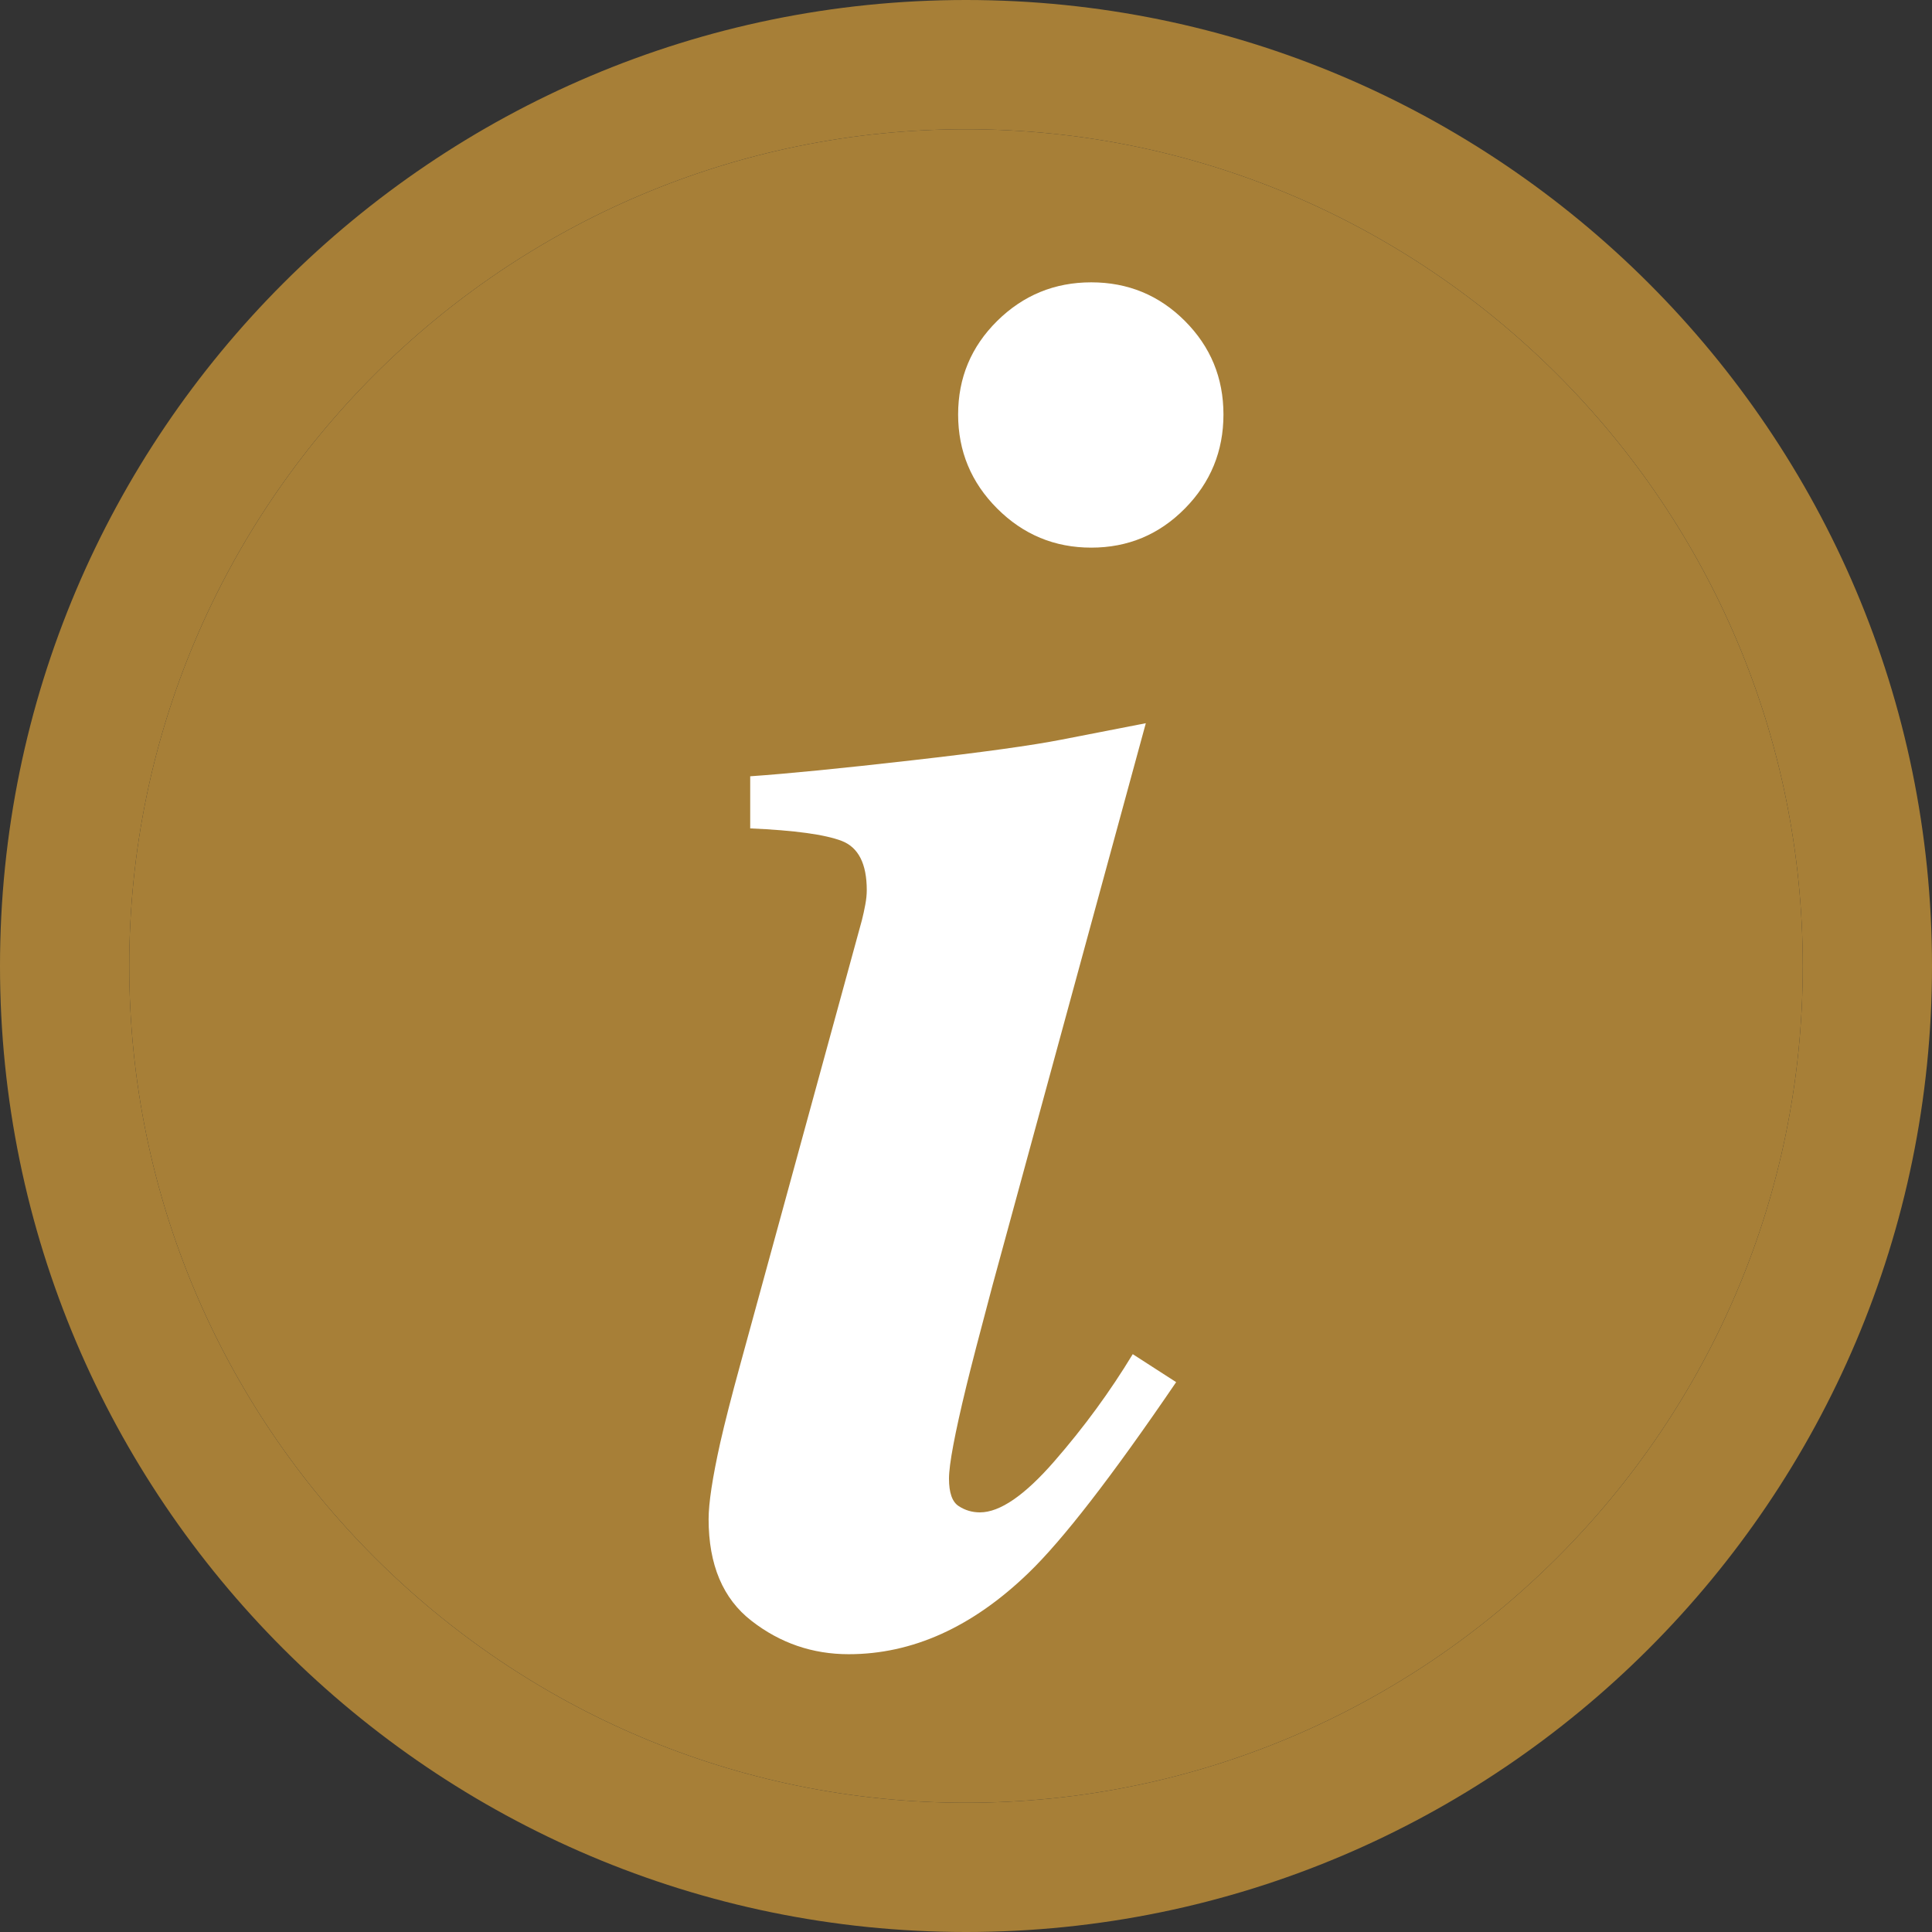
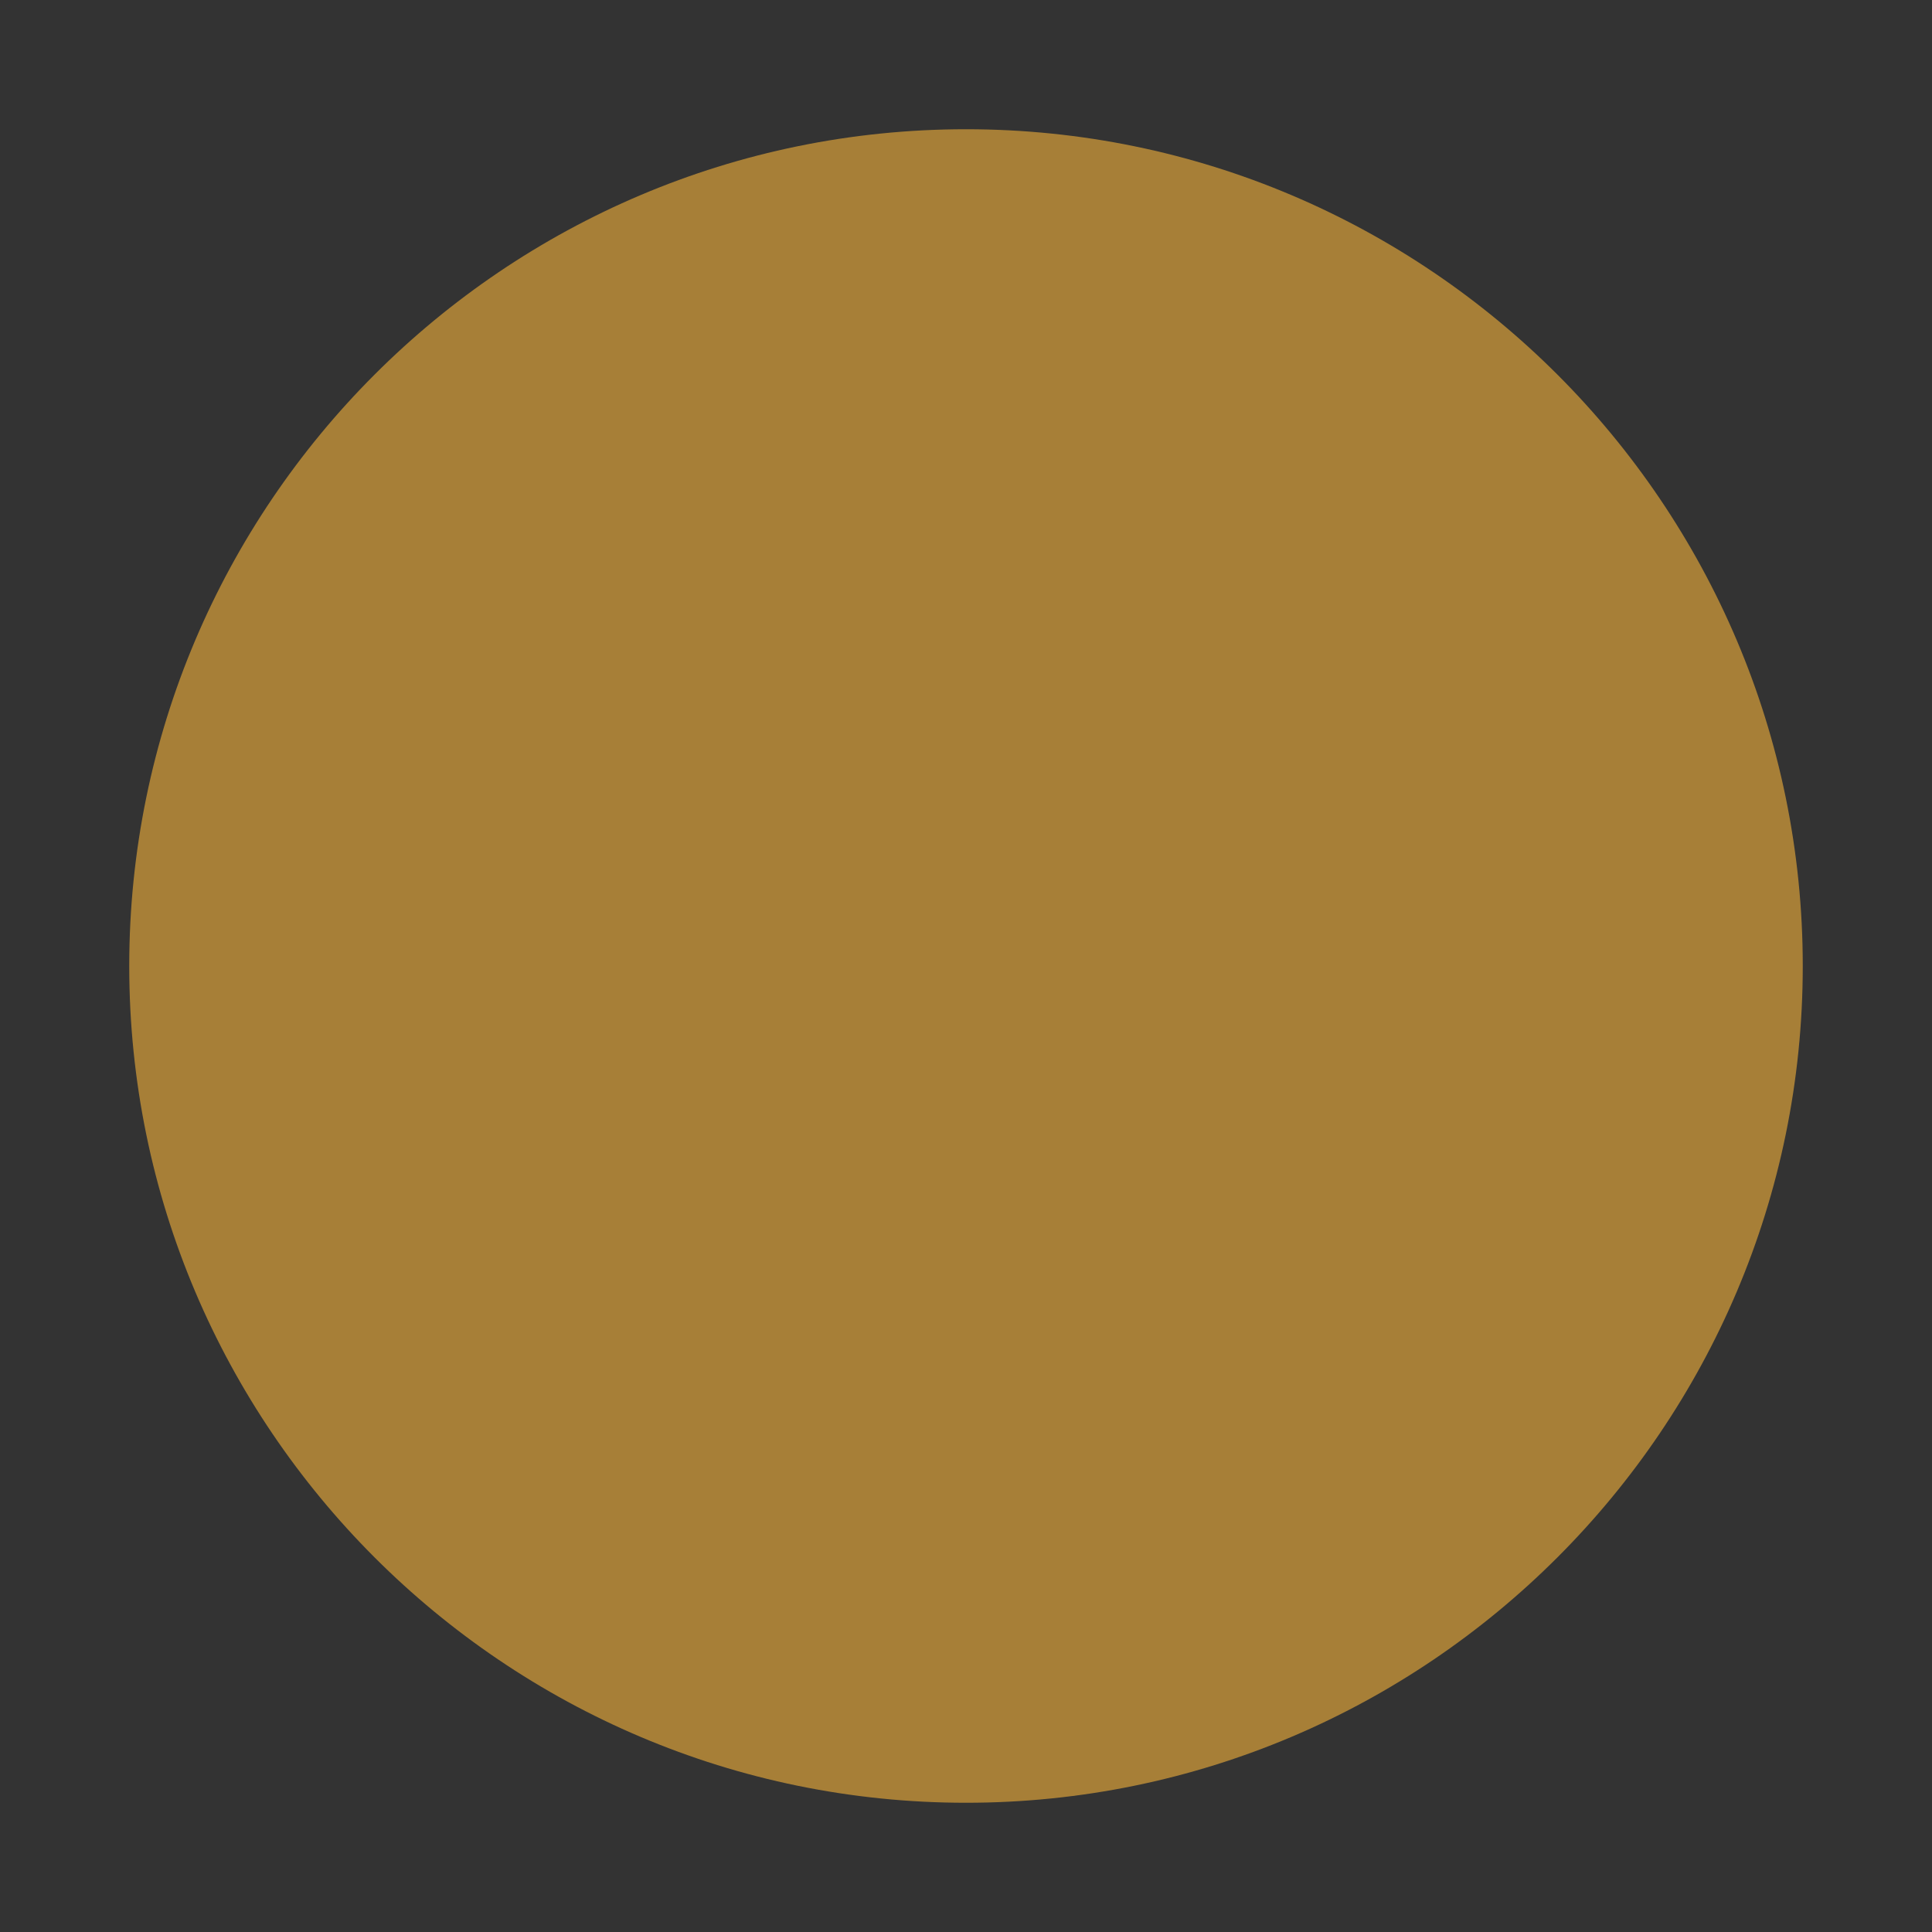
<svg xmlns="http://www.w3.org/2000/svg" width="66" height="66" viewBox="0 0 66 66" fill="none">
  <rect x="0" y="0" width="66" height="66" fill="#333333" stroke="none" />
-   <path fill-rule="evenodd" clip-rule="evenodd" d="M33 0C51.195 0 66 14.805 66 33C66 51.195 51.195 66 33 66C14.804 66 0 51.195 0 33C3.23299e-08 14.805 14.804 3.23322e-08 33 0ZM33 4.415C17.237 4.415 4.415 17.237 4.415 33C4.415 48.763 17.237 61.585 33 61.585C48.762 61.585 61.585 48.763 61.585 33C61.585 17.237 48.762 4.415 33 4.415Z" fill="#A77F37" />
  <path d="M33 4.415C17.237 4.415 4.415 17.237 4.415 33C4.415 48.763 17.237 61.585 33 61.585C48.762 61.585 61.585 48.763 61.585 33C61.585 17.237 48.762 4.415 33 4.415Z" fill="#A77F37" />
-   <path d="M24.603 49.292C24.757 48.612 24.987 47.71 25.295 46.589L29.445 31.43C29.49 31.254 29.527 31.078 29.56 30.902C29.593 30.727 29.61 30.562 29.61 30.408C29.61 29.508 29.325 28.948 28.755 28.727C28.184 28.508 27.142 28.365 25.628 28.299V26.519C26.894 26.431 28.732 26.25 31.142 25.975C33.553 25.701 35.26 25.464 36.263 25.267L39.143 24.706L33.903 43.92C33.464 45.567 33.168 46.71 33.013 47.348C32.618 48.974 32.419 50.029 32.419 50.511C32.419 50.995 32.529 51.308 32.75 51.45C32.969 51.594 33.211 51.665 33.476 51.665C34.159 51.665 35.006 51.083 36.019 49.918C37.033 48.754 37.925 47.534 38.696 46.26L40.179 47.216C37.979 50.445 36.295 52.62 35.128 53.741C33.214 55.587 31.169 56.51 28.991 56.51C27.759 56.51 26.653 56.132 25.675 55.372C24.696 54.615 24.207 53.456 24.207 51.895C24.207 51.347 24.339 50.479 24.603 49.292ZM40.476 10.963C41.355 11.842 41.795 12.908 41.795 14.16C41.795 15.412 41.355 16.484 40.476 17.373C39.597 18.263 38.532 18.708 37.279 18.708C36.027 18.708 34.956 18.263 34.066 17.373C33.176 16.483 32.731 15.412 32.731 14.16C32.731 12.908 33.176 11.843 34.066 10.963C34.956 10.085 36.027 9.645 37.279 9.645C38.531 9.645 39.597 10.084 40.476 10.963Z" fill="white" />
</svg>